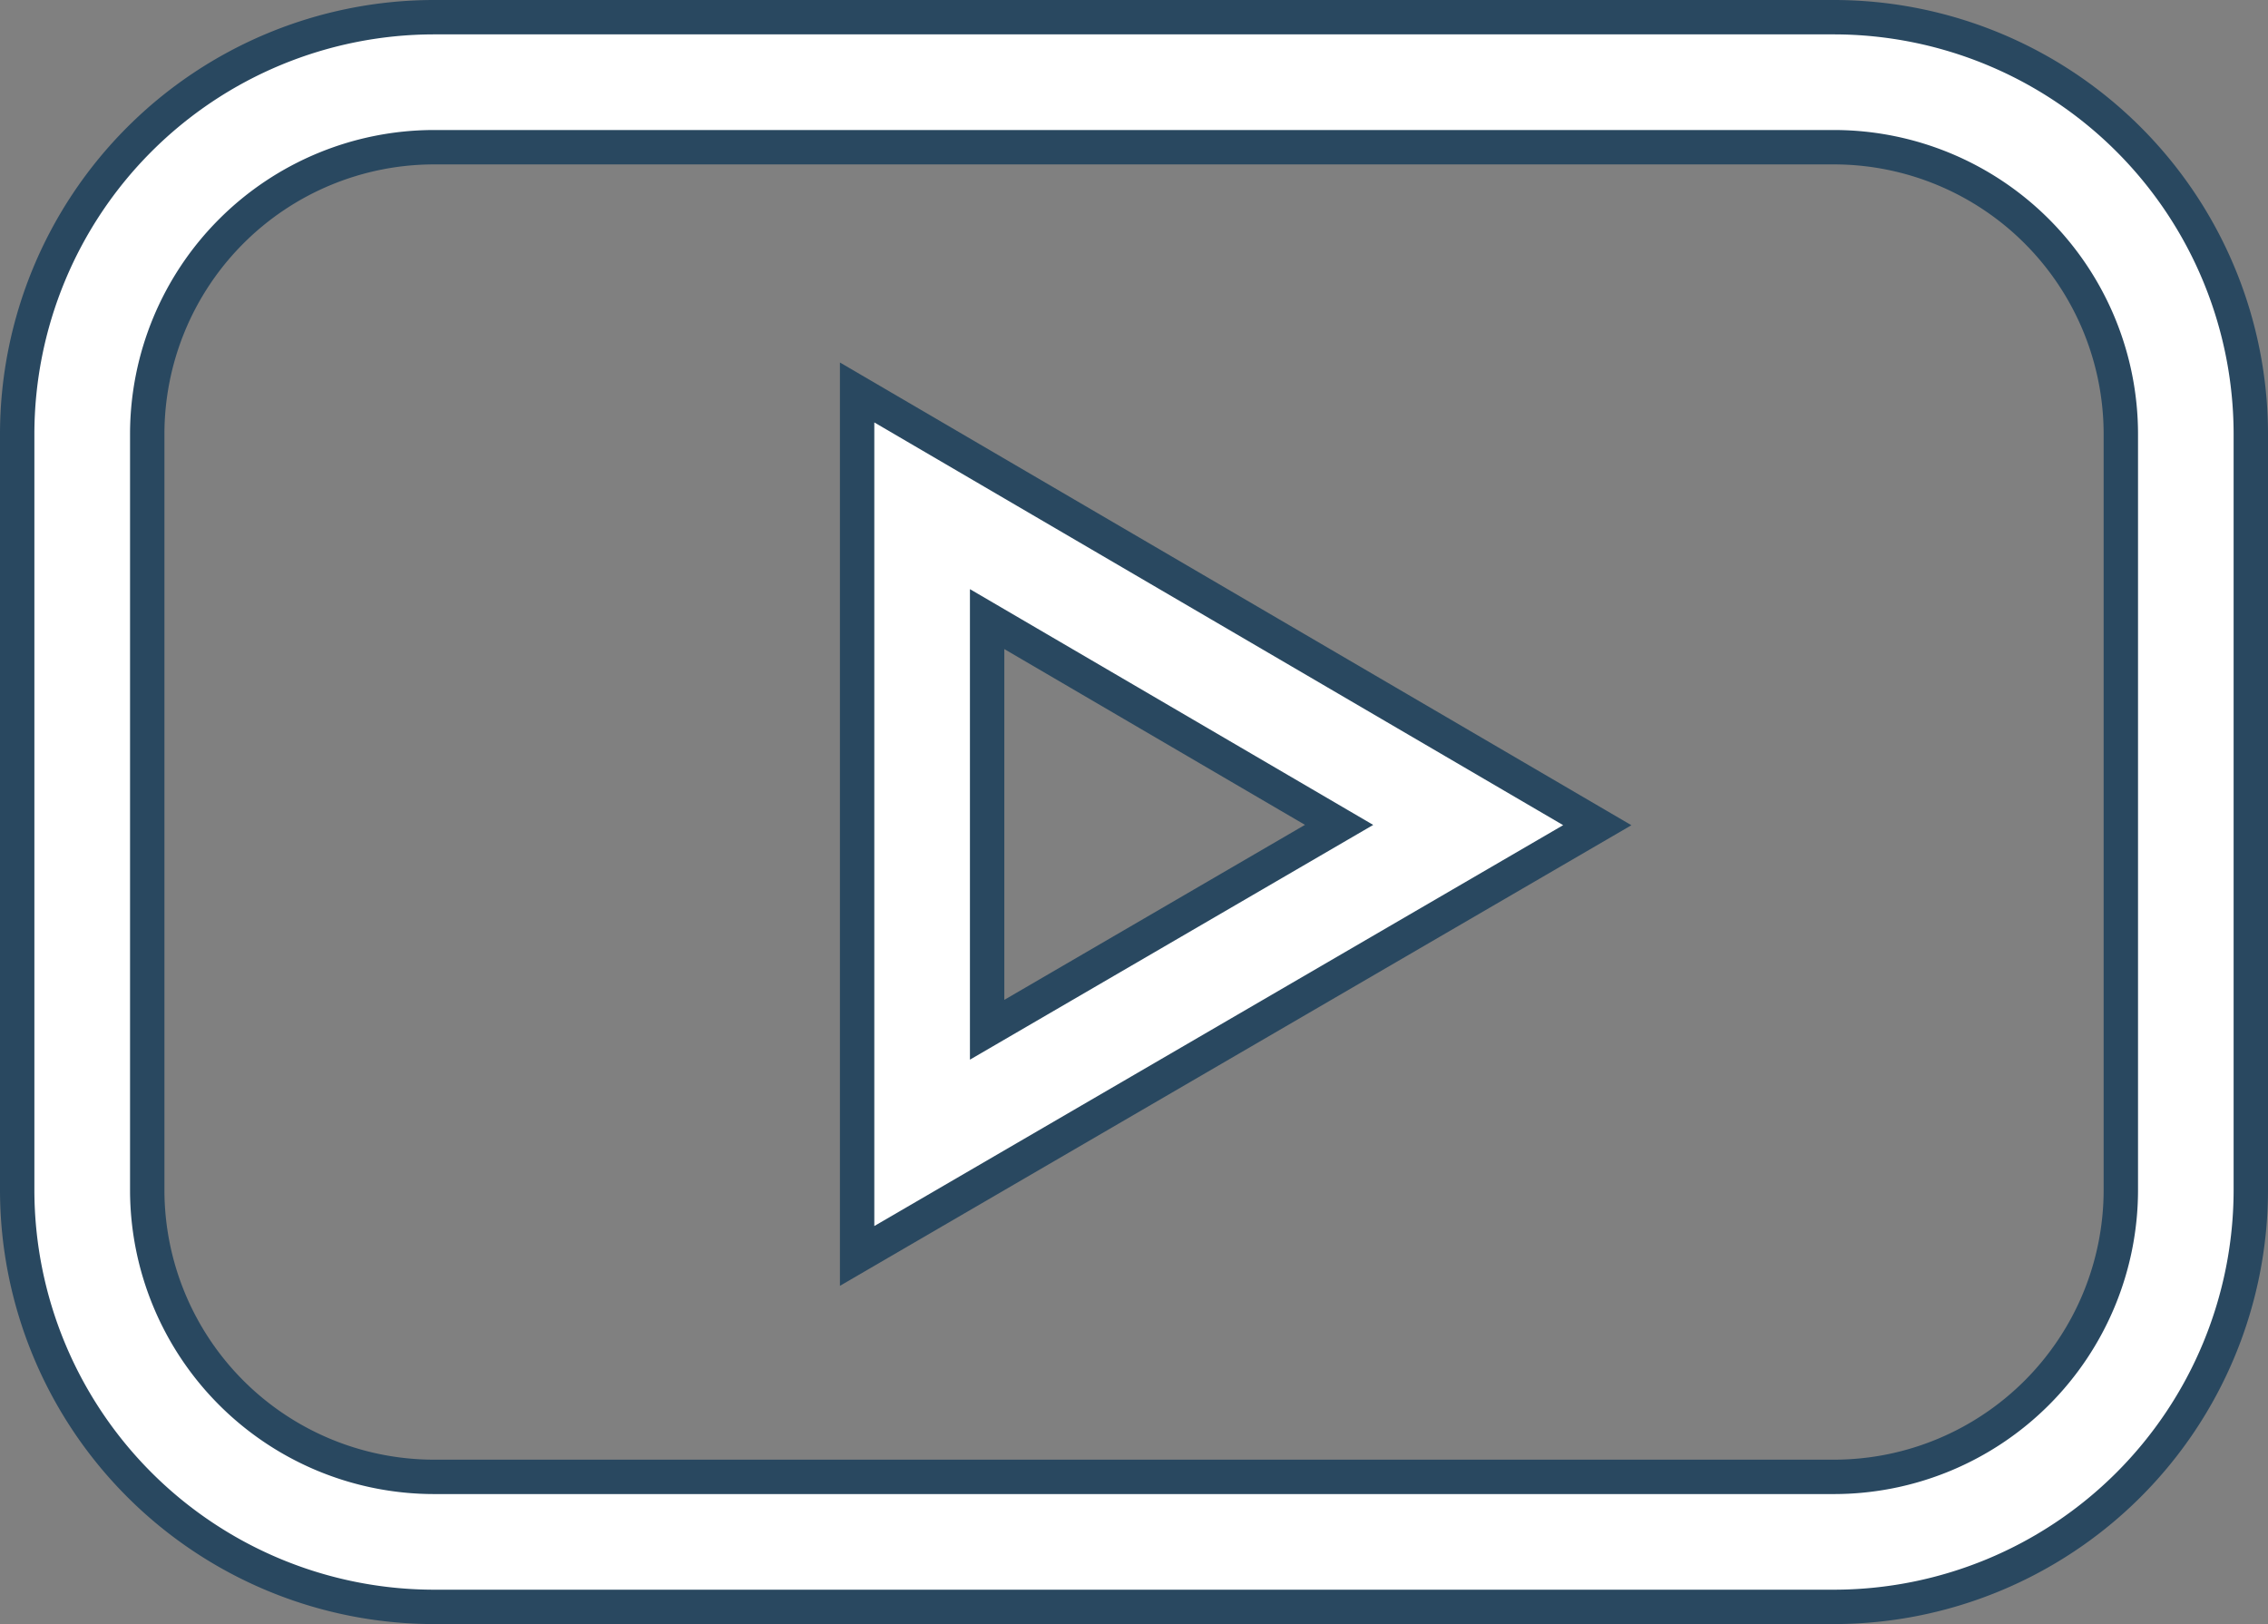
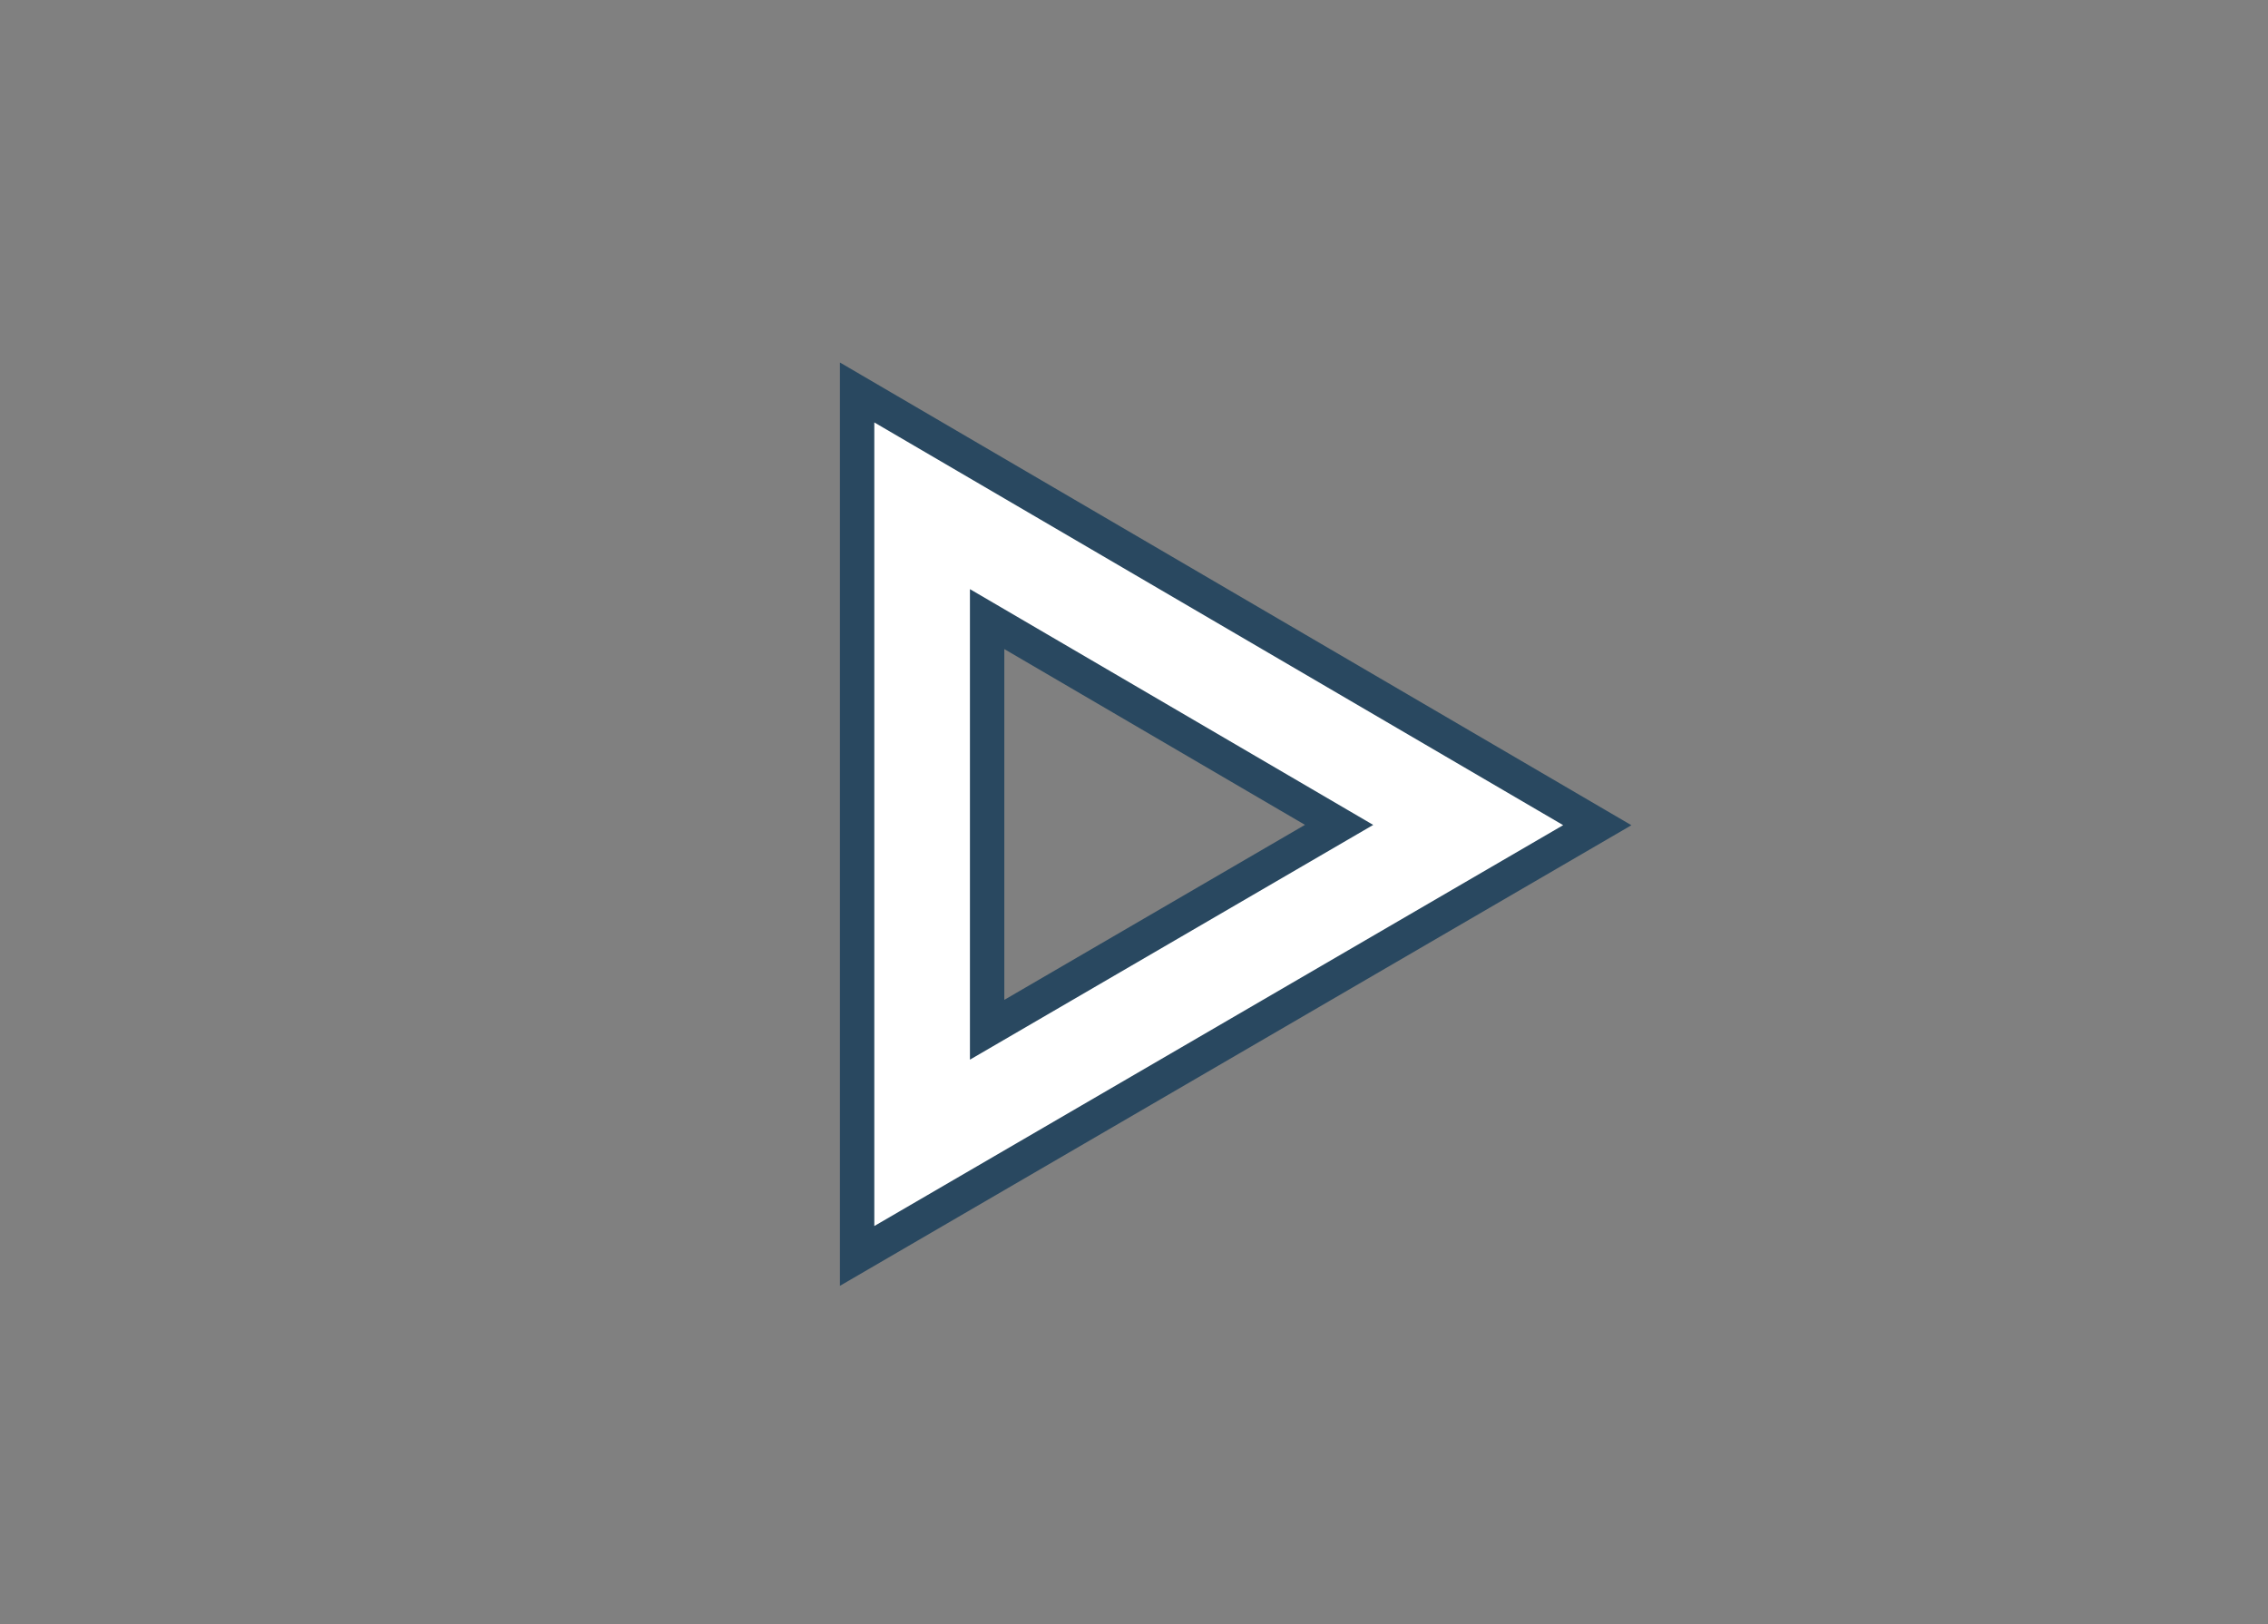
<svg xmlns="http://www.w3.org/2000/svg" width="65.959" height="47.229" viewBox="0 0 65.959 47.229">
  <rect x="0" y="0" width="65.959" height="47.229" fill="#808080" stroke="none" />
  <g transform="translate(0.5 0.5)">
-     <path d="M-87.138,279.958h-40.724a12.131,12.131,0,0,0-12.117,12.118V314.07a12.13,12.13,0,0,0,12.117,12.117h40.724A12.131,12.131,0,0,0-75.02,314.07V292.076A12.132,12.132,0,0,0-87.138,279.958ZM-78.8,314.07a8.346,8.346,0,0,1-8.337,8.336h-40.724a8.346,8.346,0,0,1-8.336-8.336V292.076a8.346,8.346,0,0,1,8.336-8.337h40.724a8.346,8.346,0,0,1,8.337,8.337Z" transform="translate(139.979 -279.958)" fill="#fff" stroke="#294860" stroke-width="1" />
    <path d="M-120.6,313.726-99.074,301.2-120.6,288.616Zm3.781-18.519,10.236,5.984-10.236,5.958Z" transform="translate(145.027 -277.703)" fill="#fff" stroke="#294860" stroke-width="1" />
  </g>
</svg>